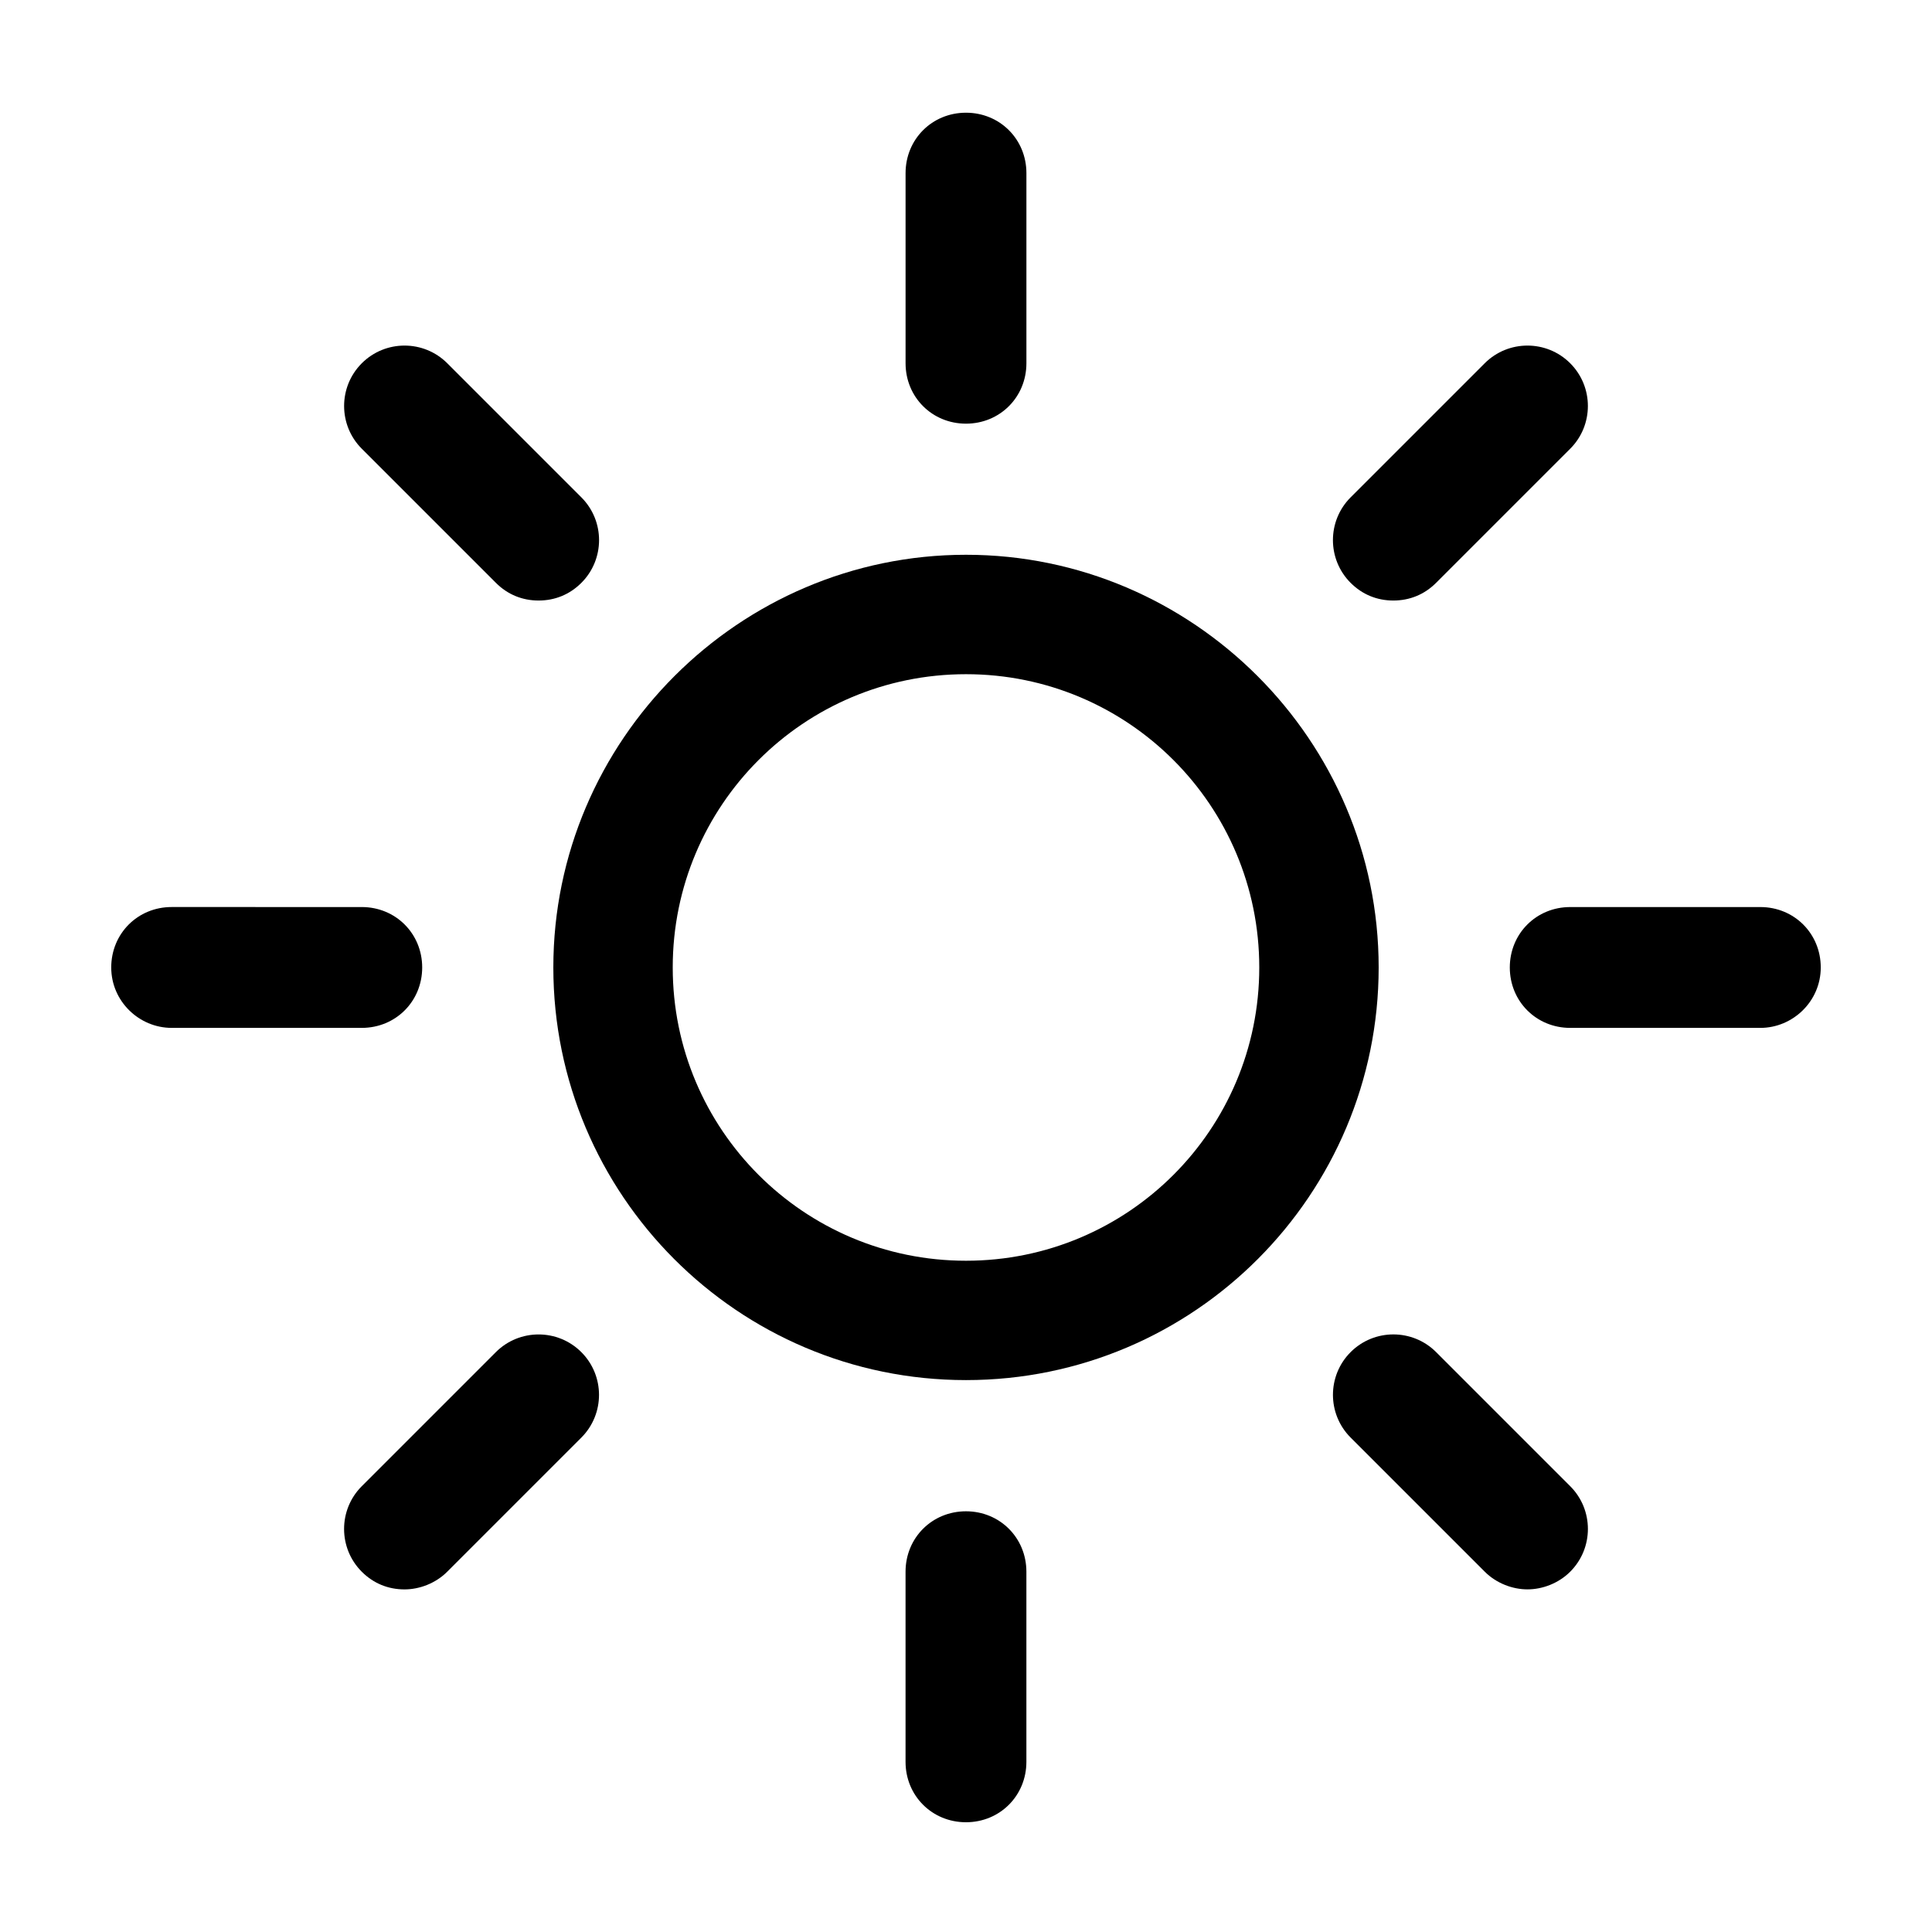
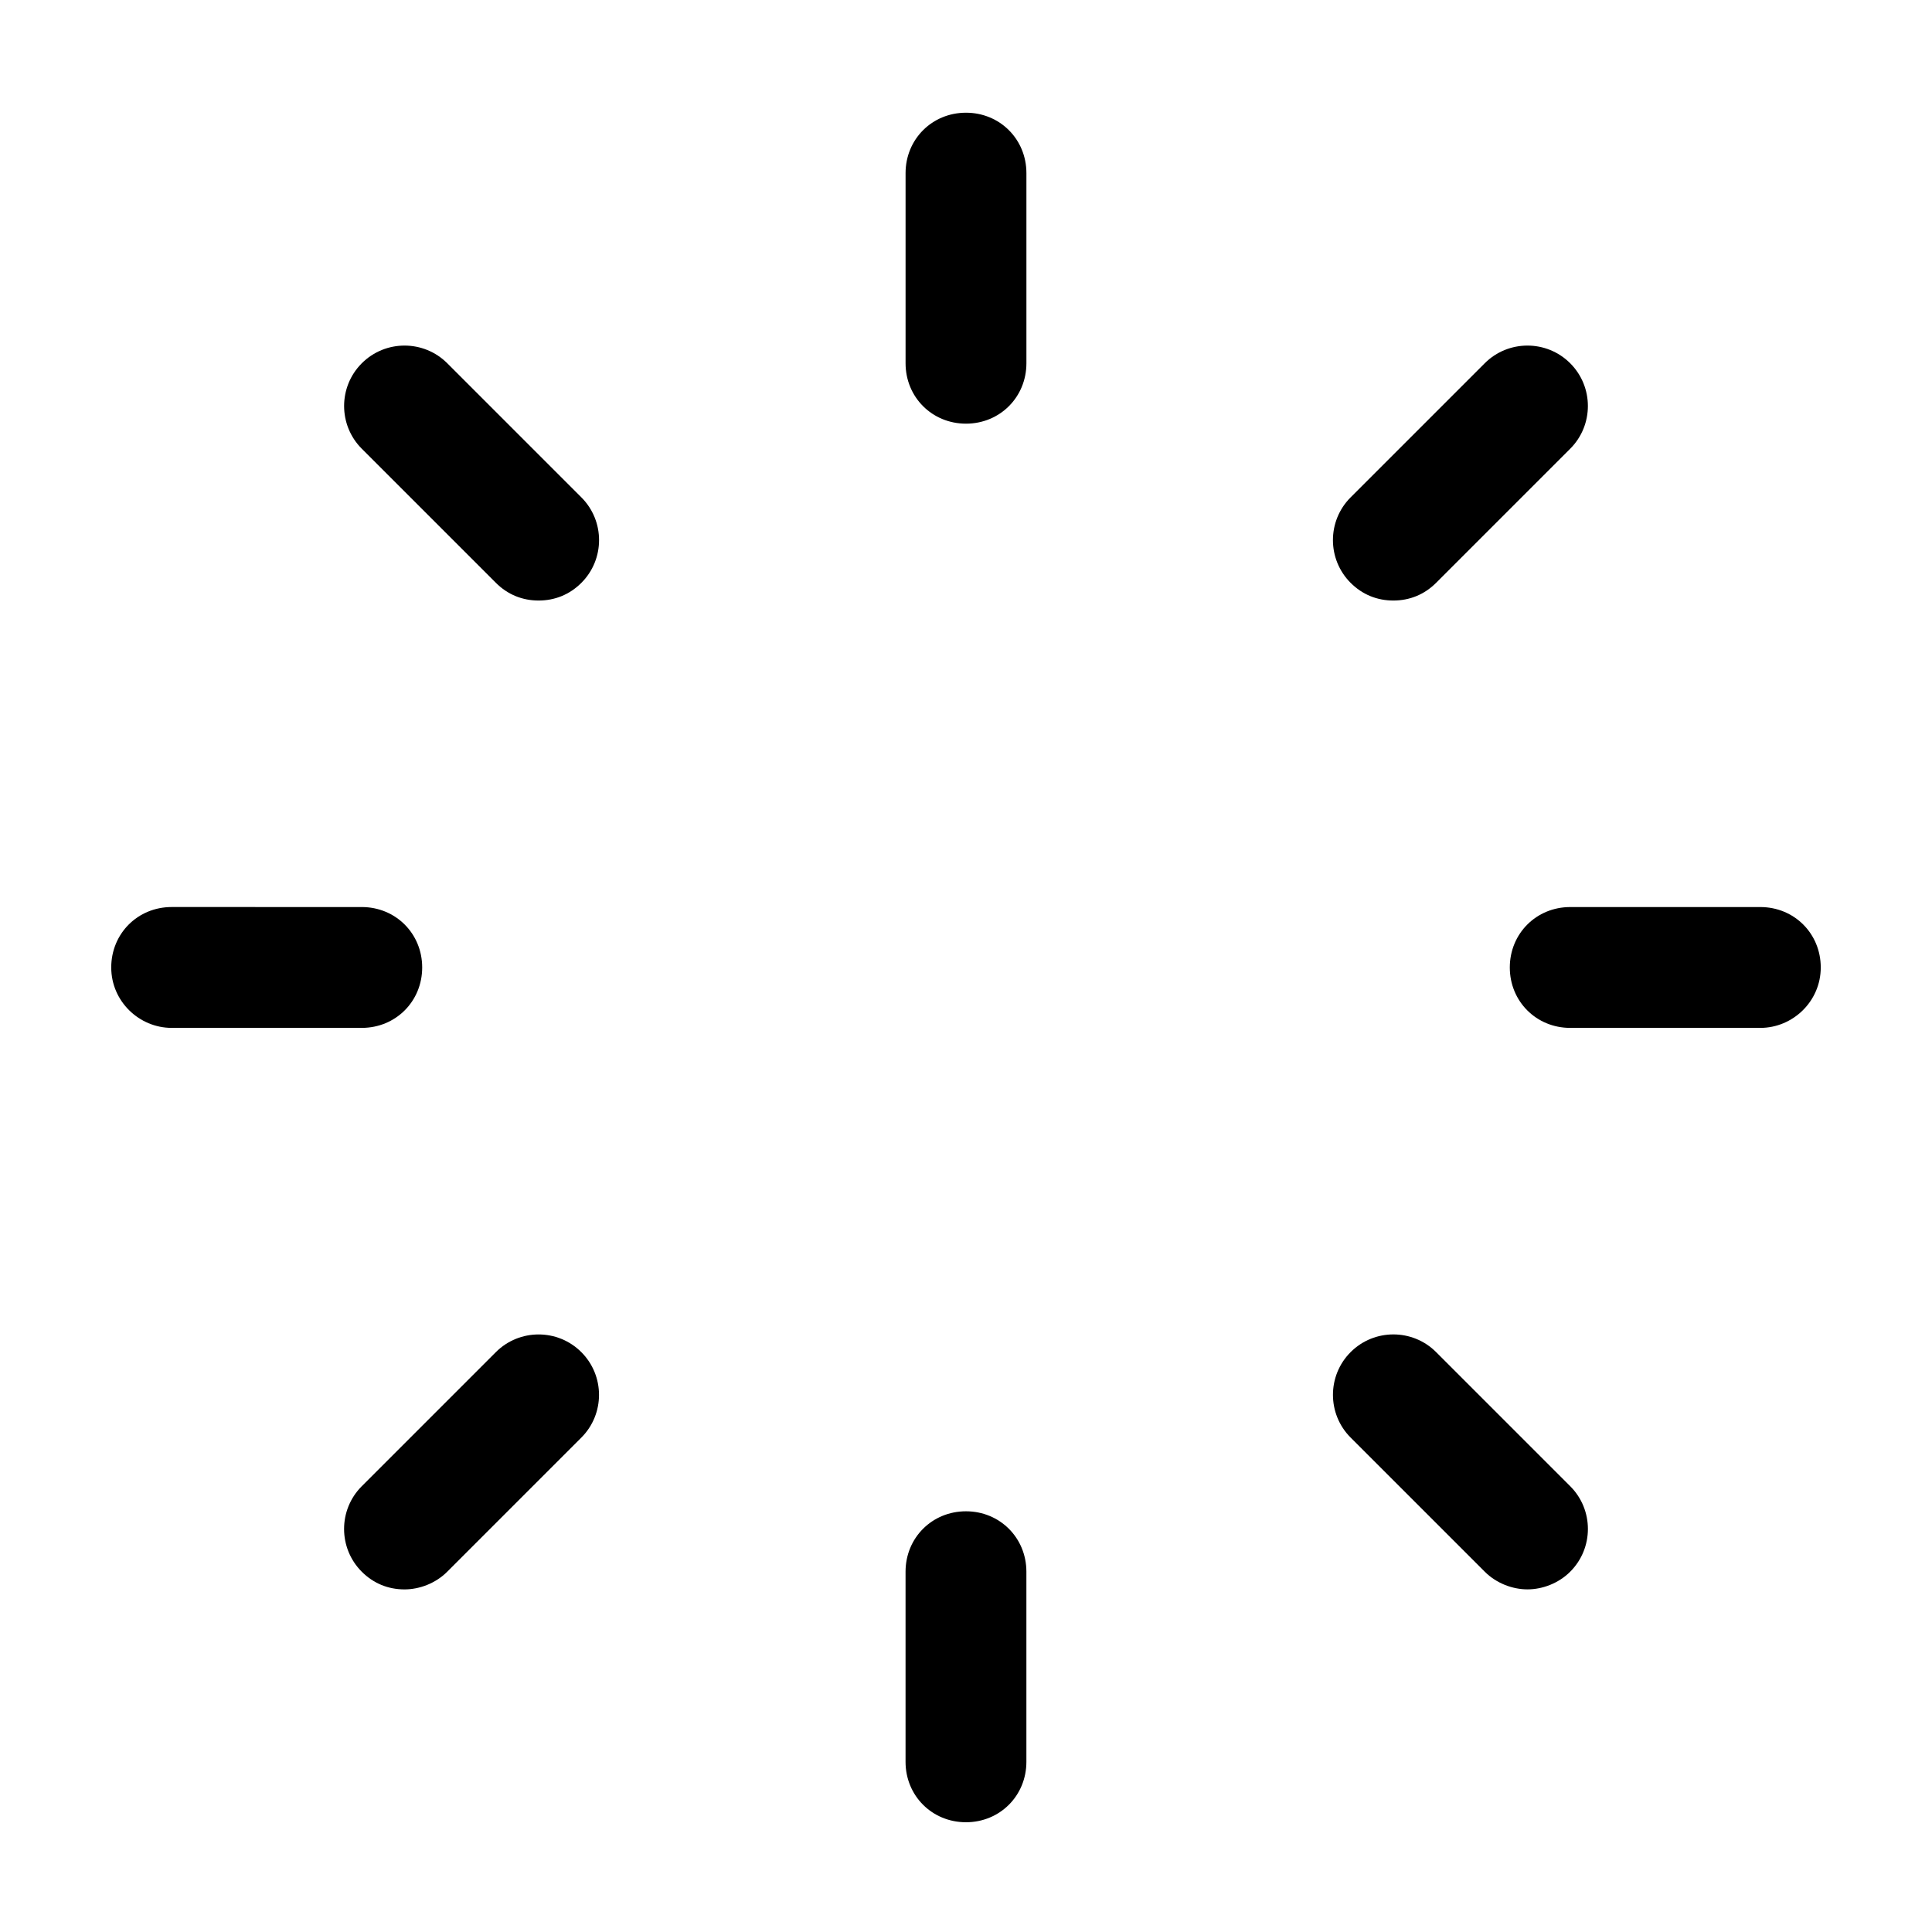
<svg xmlns="http://www.w3.org/2000/svg" fill="#000000" width="800px" height="800px" version="1.1" viewBox="144 144 512 512">
  <g>
-     <path d="m400 509.74c60.535 0 109.36-49.211 109.36-109.36s-49.211-109.36-109.36-109.36-109.36 49.211-109.36 109.36c0 60.148 48.82 109.36 109.36 109.36zm0-187.07c42.961 0 77.719 34.758 77.719 77.719 0 42.961-34.758 77.719-77.719 77.719s-77.719-34.758-77.719-77.719c-0.004-42.957 34.758-77.719 77.719-77.719z" />
    <path d="m416.01 240.26v-50.379c0-8.984-7.031-16.012-16.012-16.012-8.984 0-16.012 7.031-16.012 16.012v50.383c0 8.984 7.031 16.012 16.012 16.012s16.012-7.031 16.012-16.016z" />
    <path d="m383.98 560.52v50.383c0 8.984 7.031 16.012 16.012 16.012 8.984 0 16.012-7.031 16.012-16.012v-50.383c0-8.984-7.031-16.012-16.012-16.012-8.98 0-16.012 7.027-16.012 16.012z" />
    <path d="m524.58 298.46 35.539-35.539c6.25-6.25 6.25-16.402 0-22.652s-16.402-6.25-22.652 0l-35.539 35.539c-6.25 6.25-6.25 16.402 0 22.652 3.125 3.125 7.031 4.688 11.324 4.688 4.301-0.004 8.207-1.566 11.328-4.688z" />
    <path d="m239.87 560.52c3.125 3.125 7.031 4.688 11.324 4.688 3.906 0 8.203-1.562 11.324-4.688l35.539-35.539c6.25-6.25 6.25-16.402 0-22.652s-16.402-6.25-22.652 0l-35.539 35.539c-6.242 6.25-6.242 16.402 0.004 22.652z" />
    <path d="m626.52 400.39c0-8.984-7.031-16.012-16.012-16.012h-50.383c-8.984 0-16.012 7.031-16.012 16.012 0 8.984 7.031 16.012 16.012 16.012h50.383c8.594 0 16.012-7.031 16.012-16.012z" />
    <path d="m189.49 416.4h50.383c8.984 0 16.012-7.031 16.012-16.012 0-8.984-7.031-16.012-16.012-16.012l-50.383-0.004c-8.984 0-16.012 7.031-16.012 16.012 0 8.984 7.418 16.016 16.012 16.016z" />
    <path d="m548.8 565.2c3.906 0 8.203-1.562 11.324-4.688 6.25-6.25 6.25-16.402 0-22.652l-35.539-35.539c-6.25-6.25-16.402-6.25-22.652 0s-6.25 16.402 0 22.652l35.539 35.539c3.129 3.129 7.422 4.688 11.328 4.688z" />
    <path d="m298.07 298.46c6.25-6.25 6.25-16.402 0-22.652l-35.539-35.539c-6.25-6.25-16.402-6.25-22.652 0s-6.25 16.402 0 22.652l35.539 35.539c3.125 3.125 7.031 4.688 11.324 4.688 4.297-0.004 8.203-1.566 11.328-4.688z" />
  </g>
</svg>